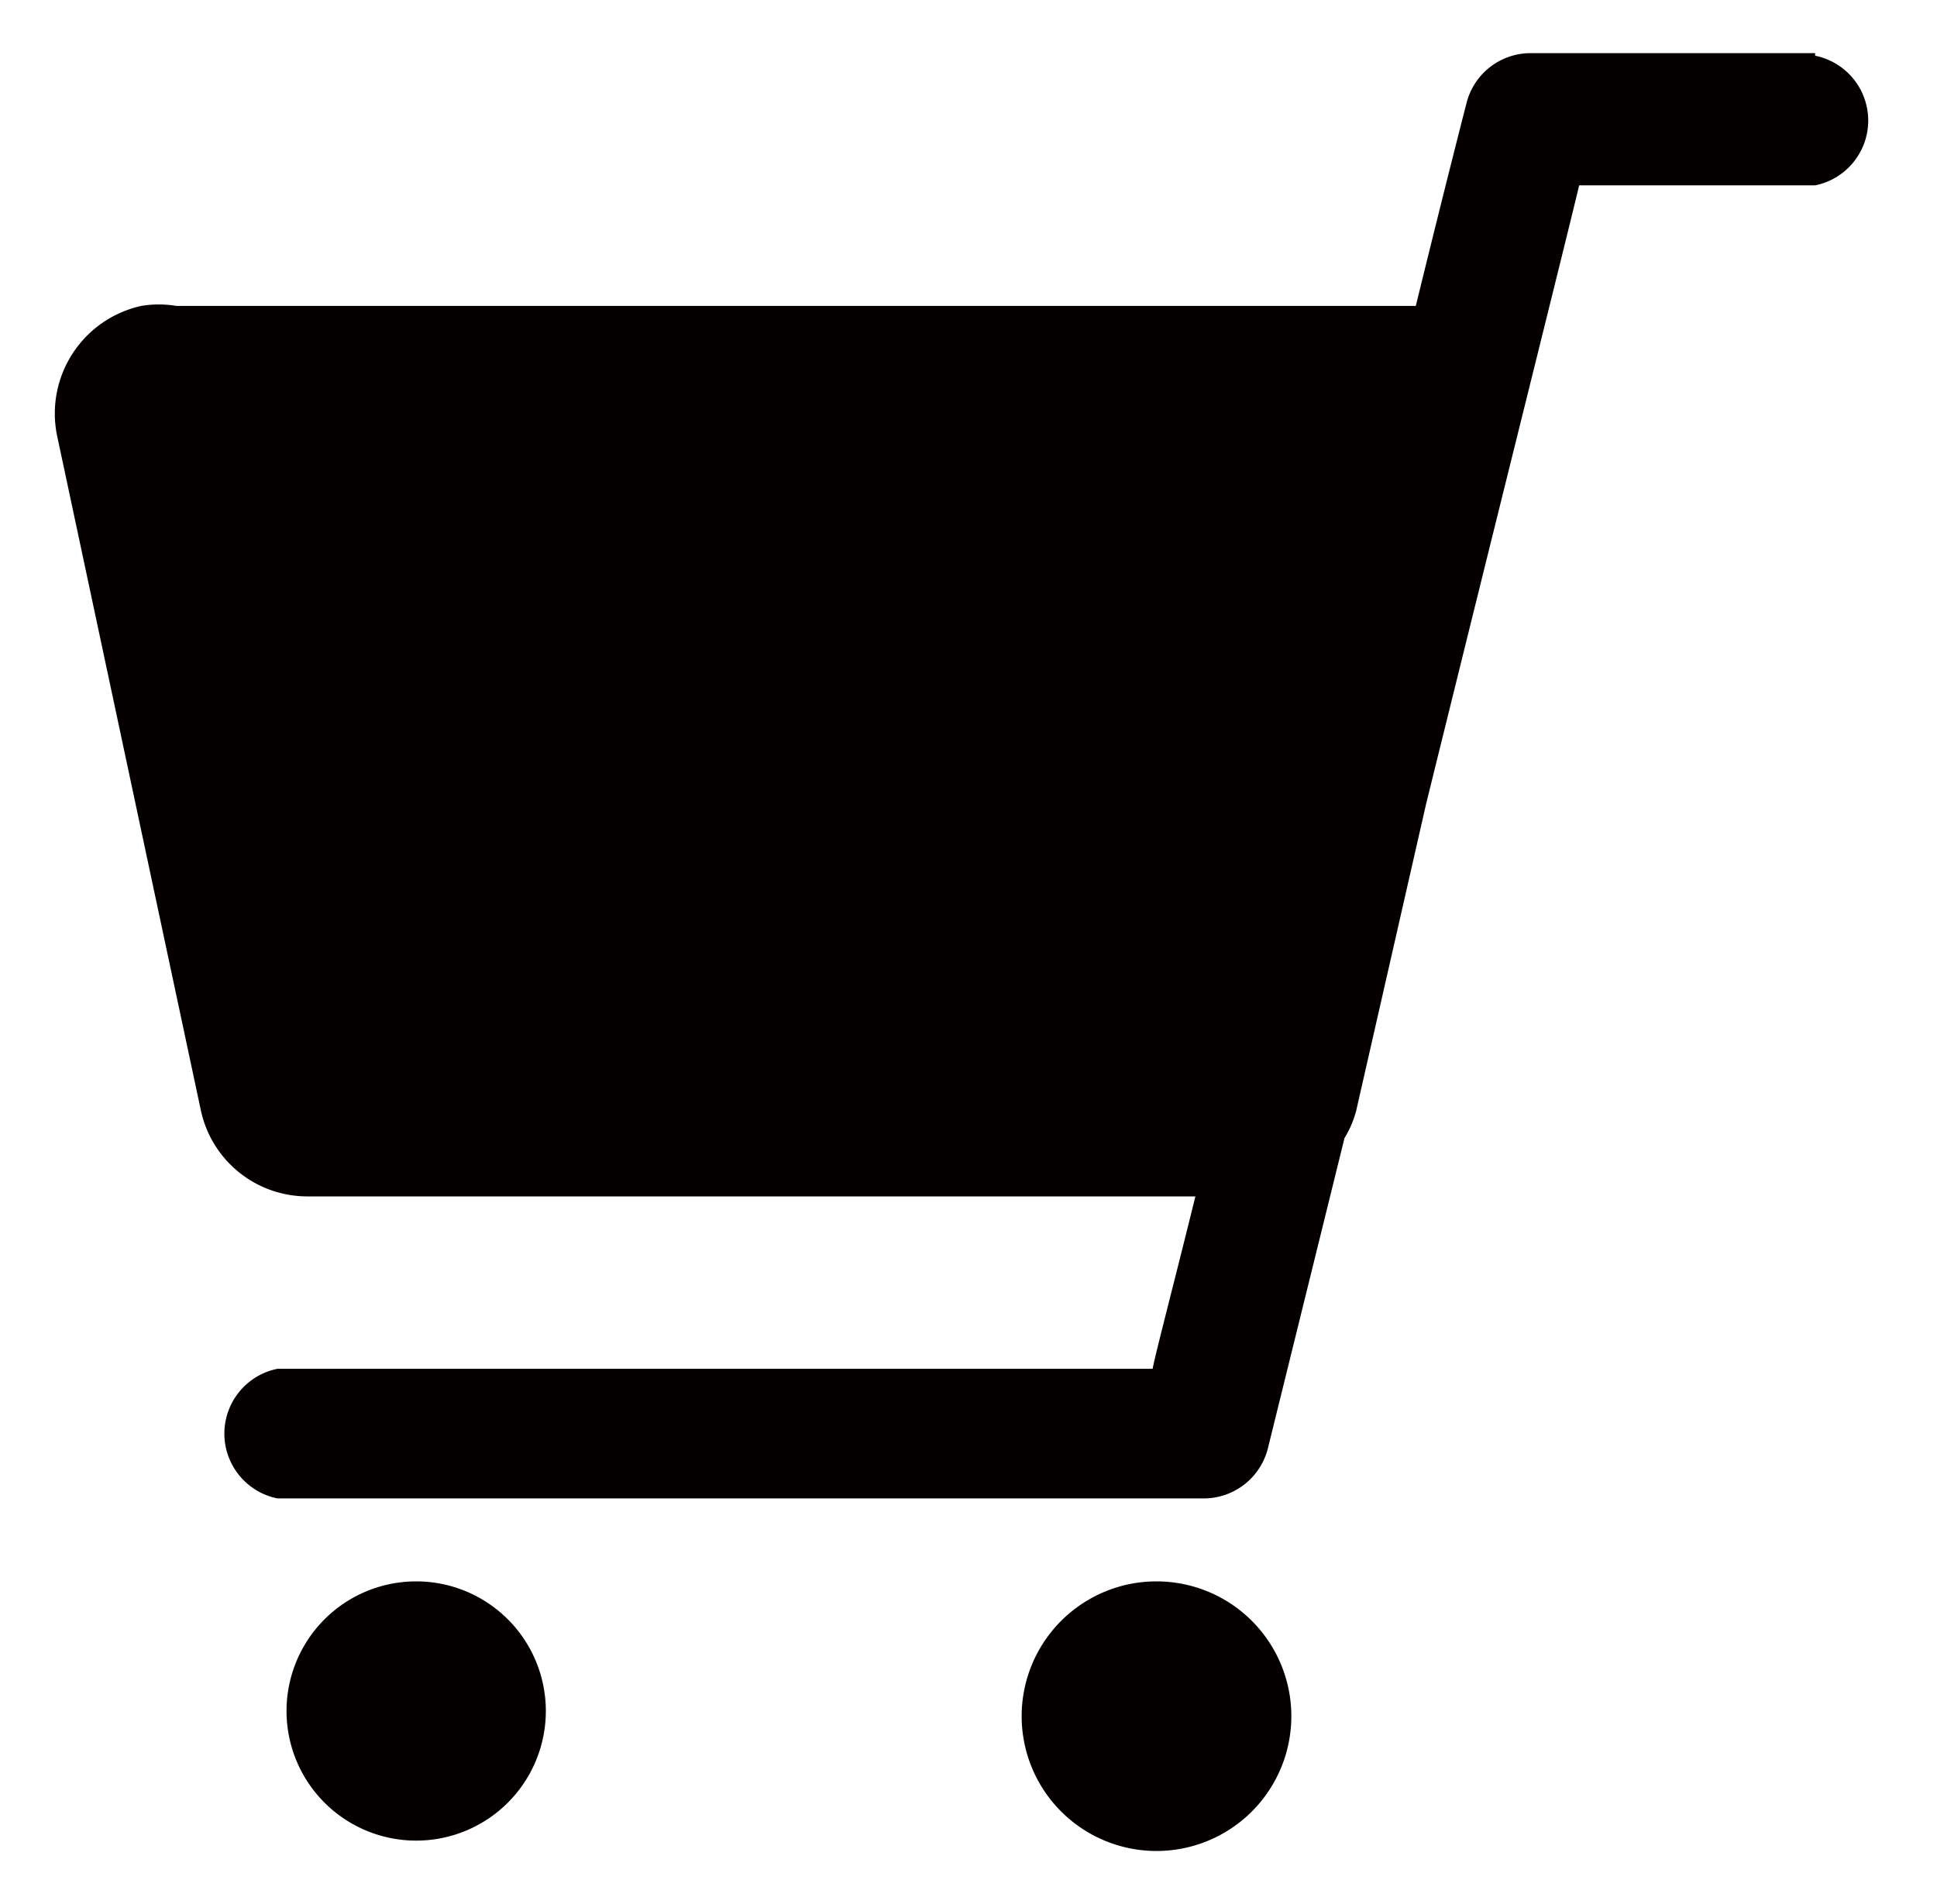
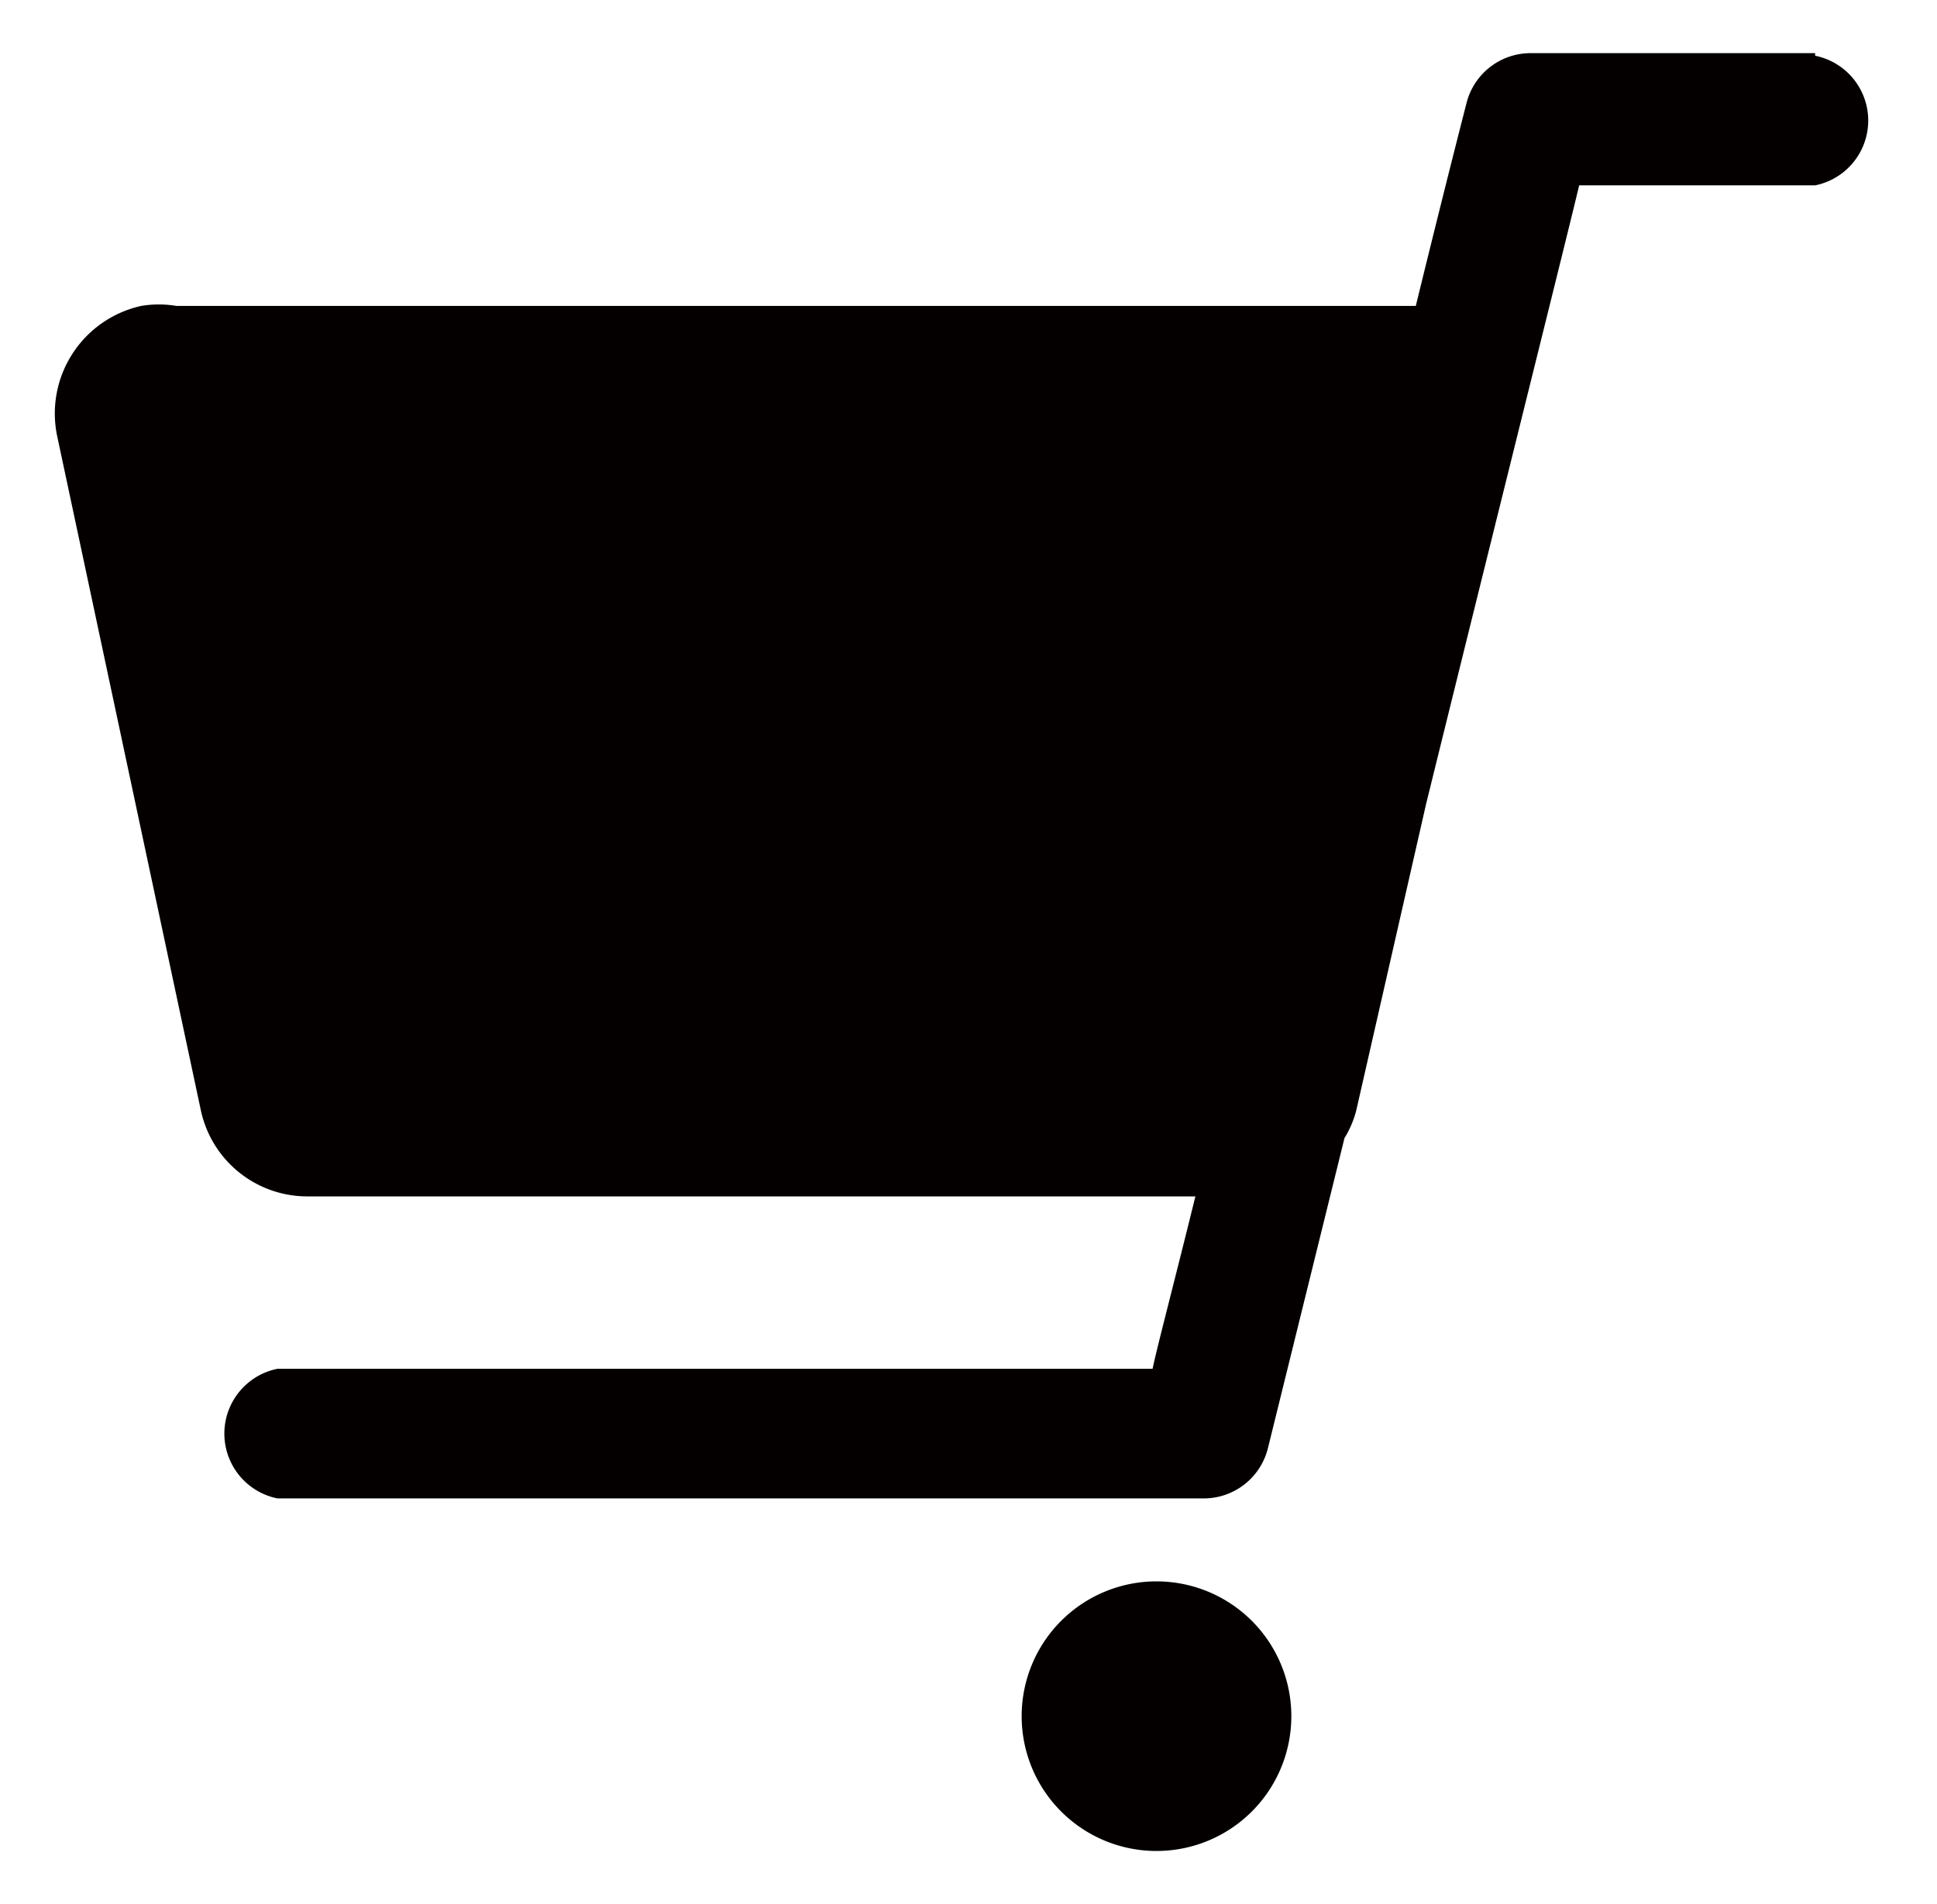
<svg xmlns="http://www.w3.org/2000/svg" id="レイヤー_1" data-name="レイヤー 1" viewBox="0 0 14.94 14.69">
  <defs>
    <style>.cls-1{fill:#040000;}</style>
  </defs>
  <title>cart</title>
  <path class="cls-1" d="M8.92,12.2a1,1,0,0,0,0,2.08,1,1,0,1,0,0-2.08Z" />
-   <path class="cls-1" d="M3.21,12.2a1,1,0,1,0,1,1A1,1,0,0,0,3.21,12.2Z" />
  <path class="cls-1" d="M14,.41H11.8a.51.51,0,0,0-.49.39s-.16.62-.39,1.56H1.36a.82.82,0,0,0-.27,0,.85.85,0,0,0-.65,1L1.55,8.57a.84.84,0,0,0,.82.66H9.22c-.17.69-.3,1.18-.33,1.33H2.14a.51.51,0,0,0,0,1H9.29a.51.51,0,0,0,.49-.39l.59-2.39a.78.78,0,0,0,.09-.21L11,6.2c.55-2.23,1.1-4.43,1.18-4.77H14a.51.51,0,0,0,0-1Z" />
</svg>